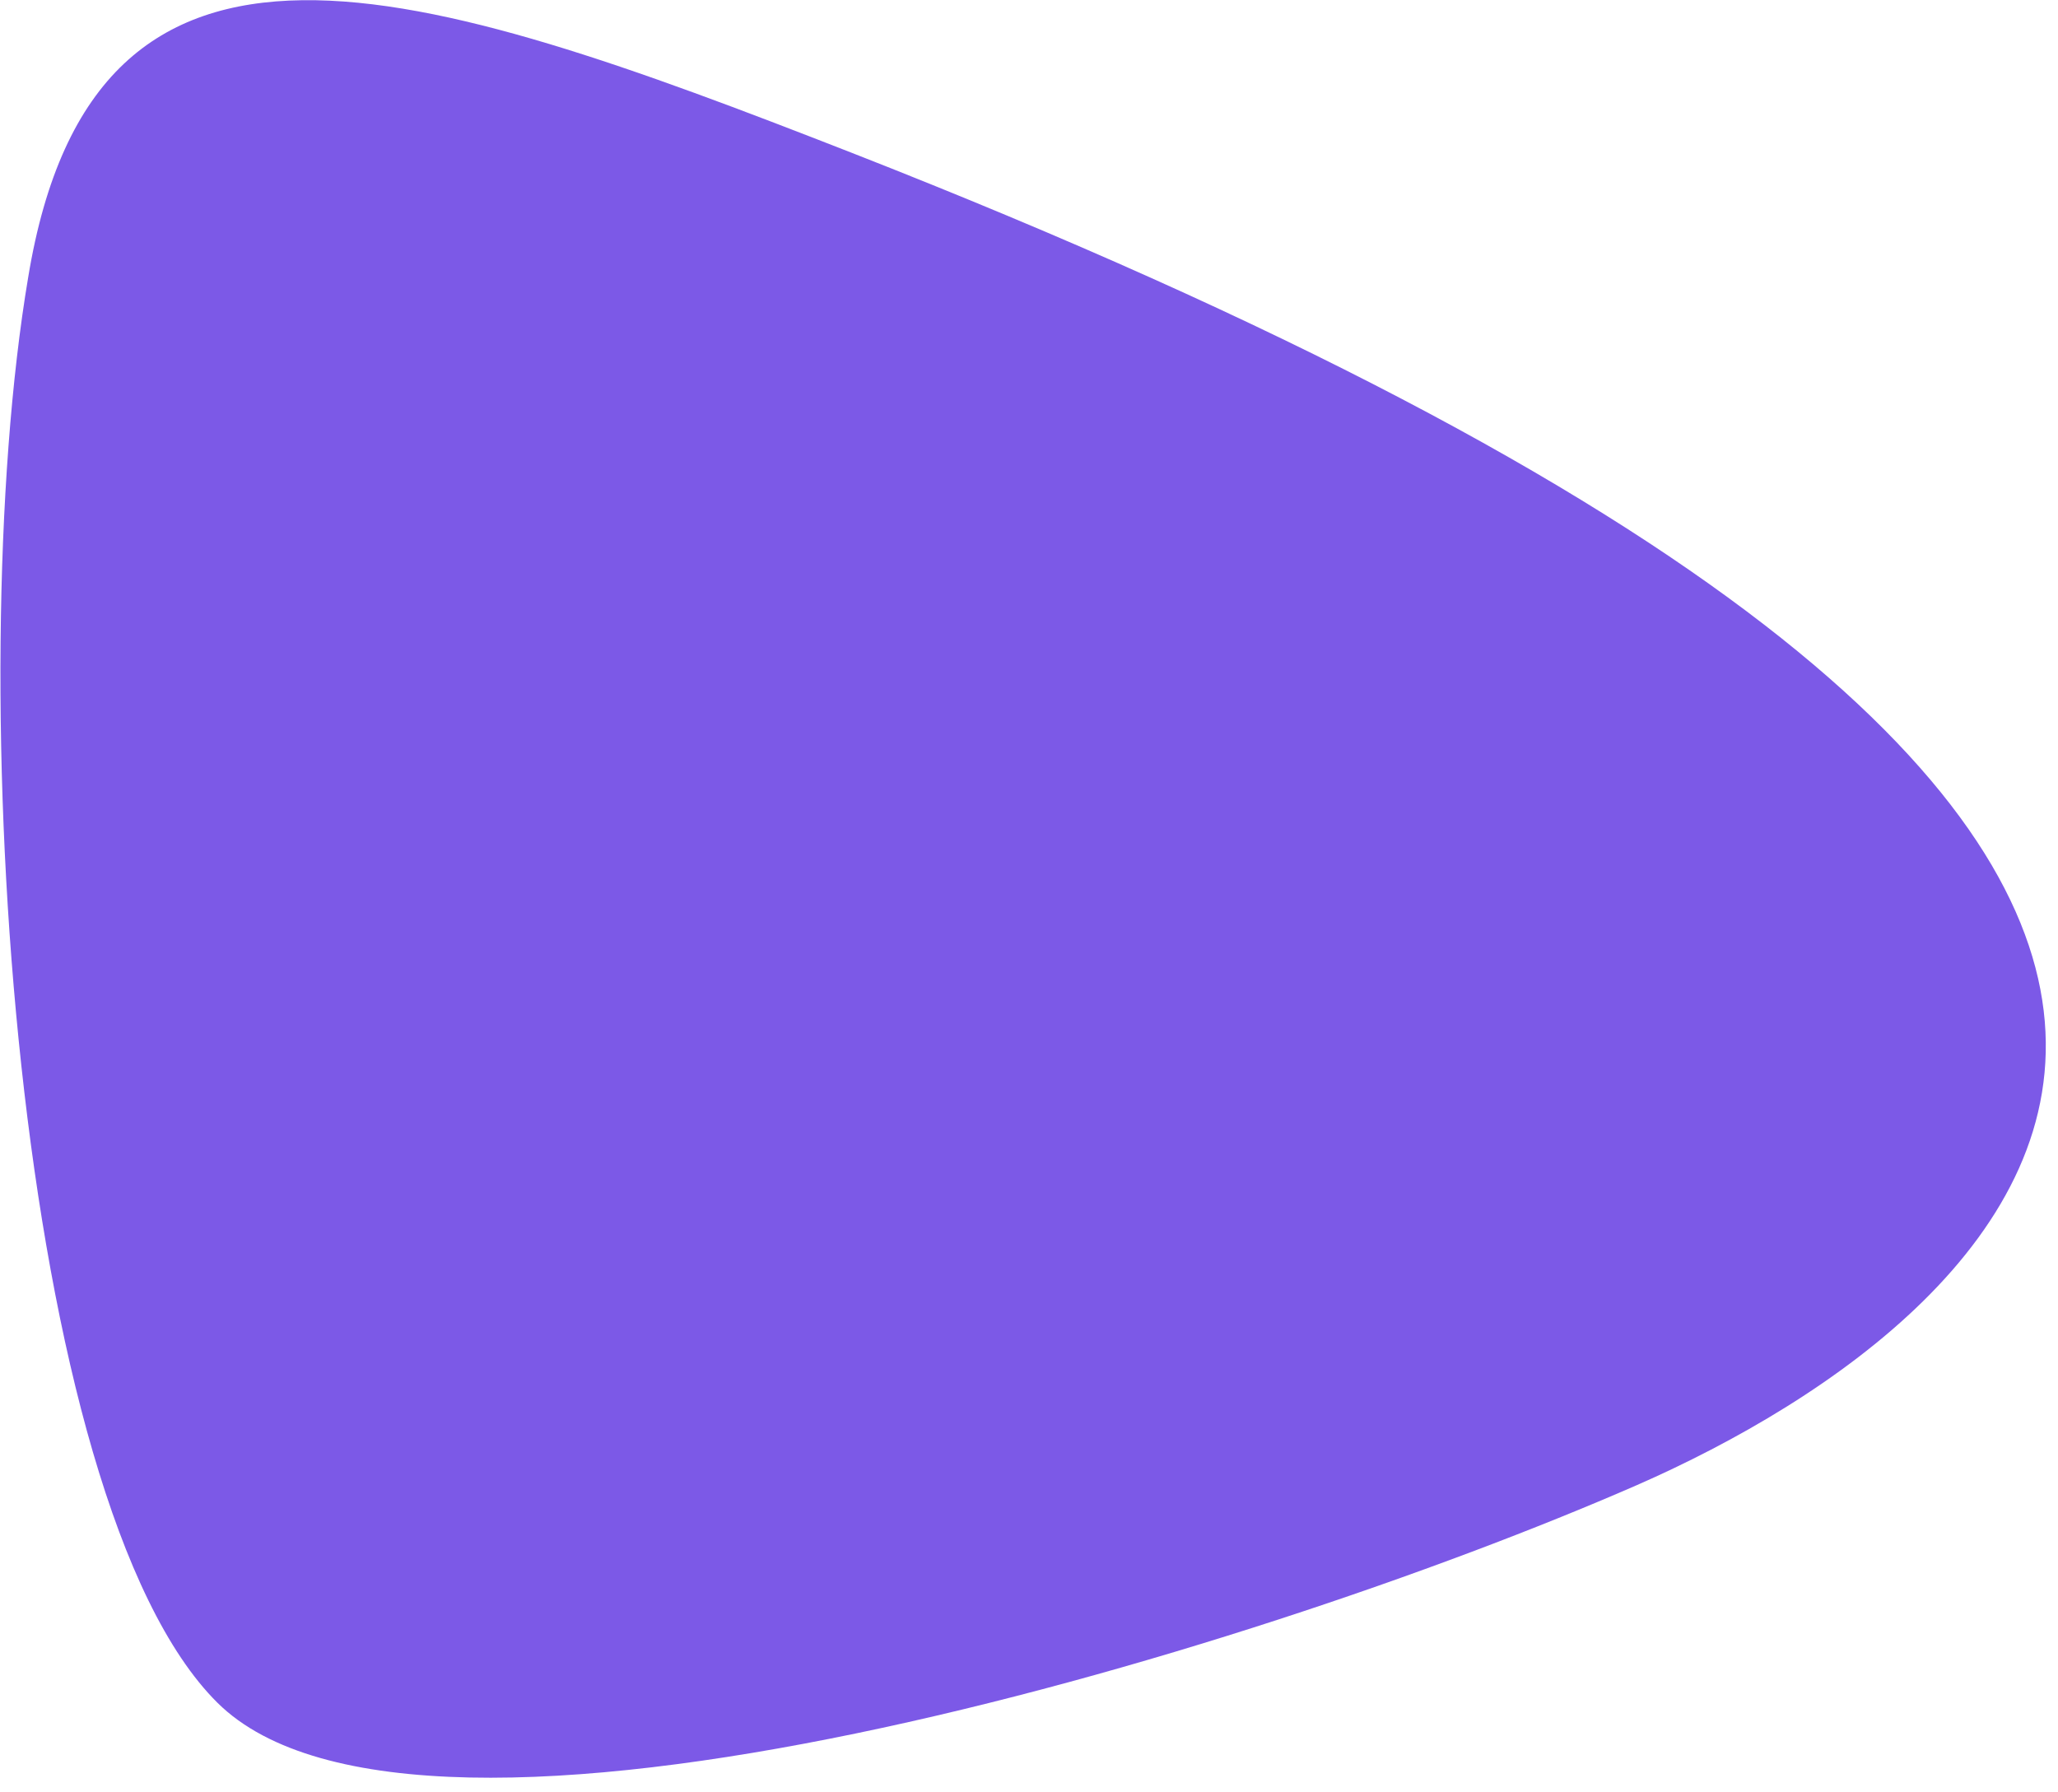
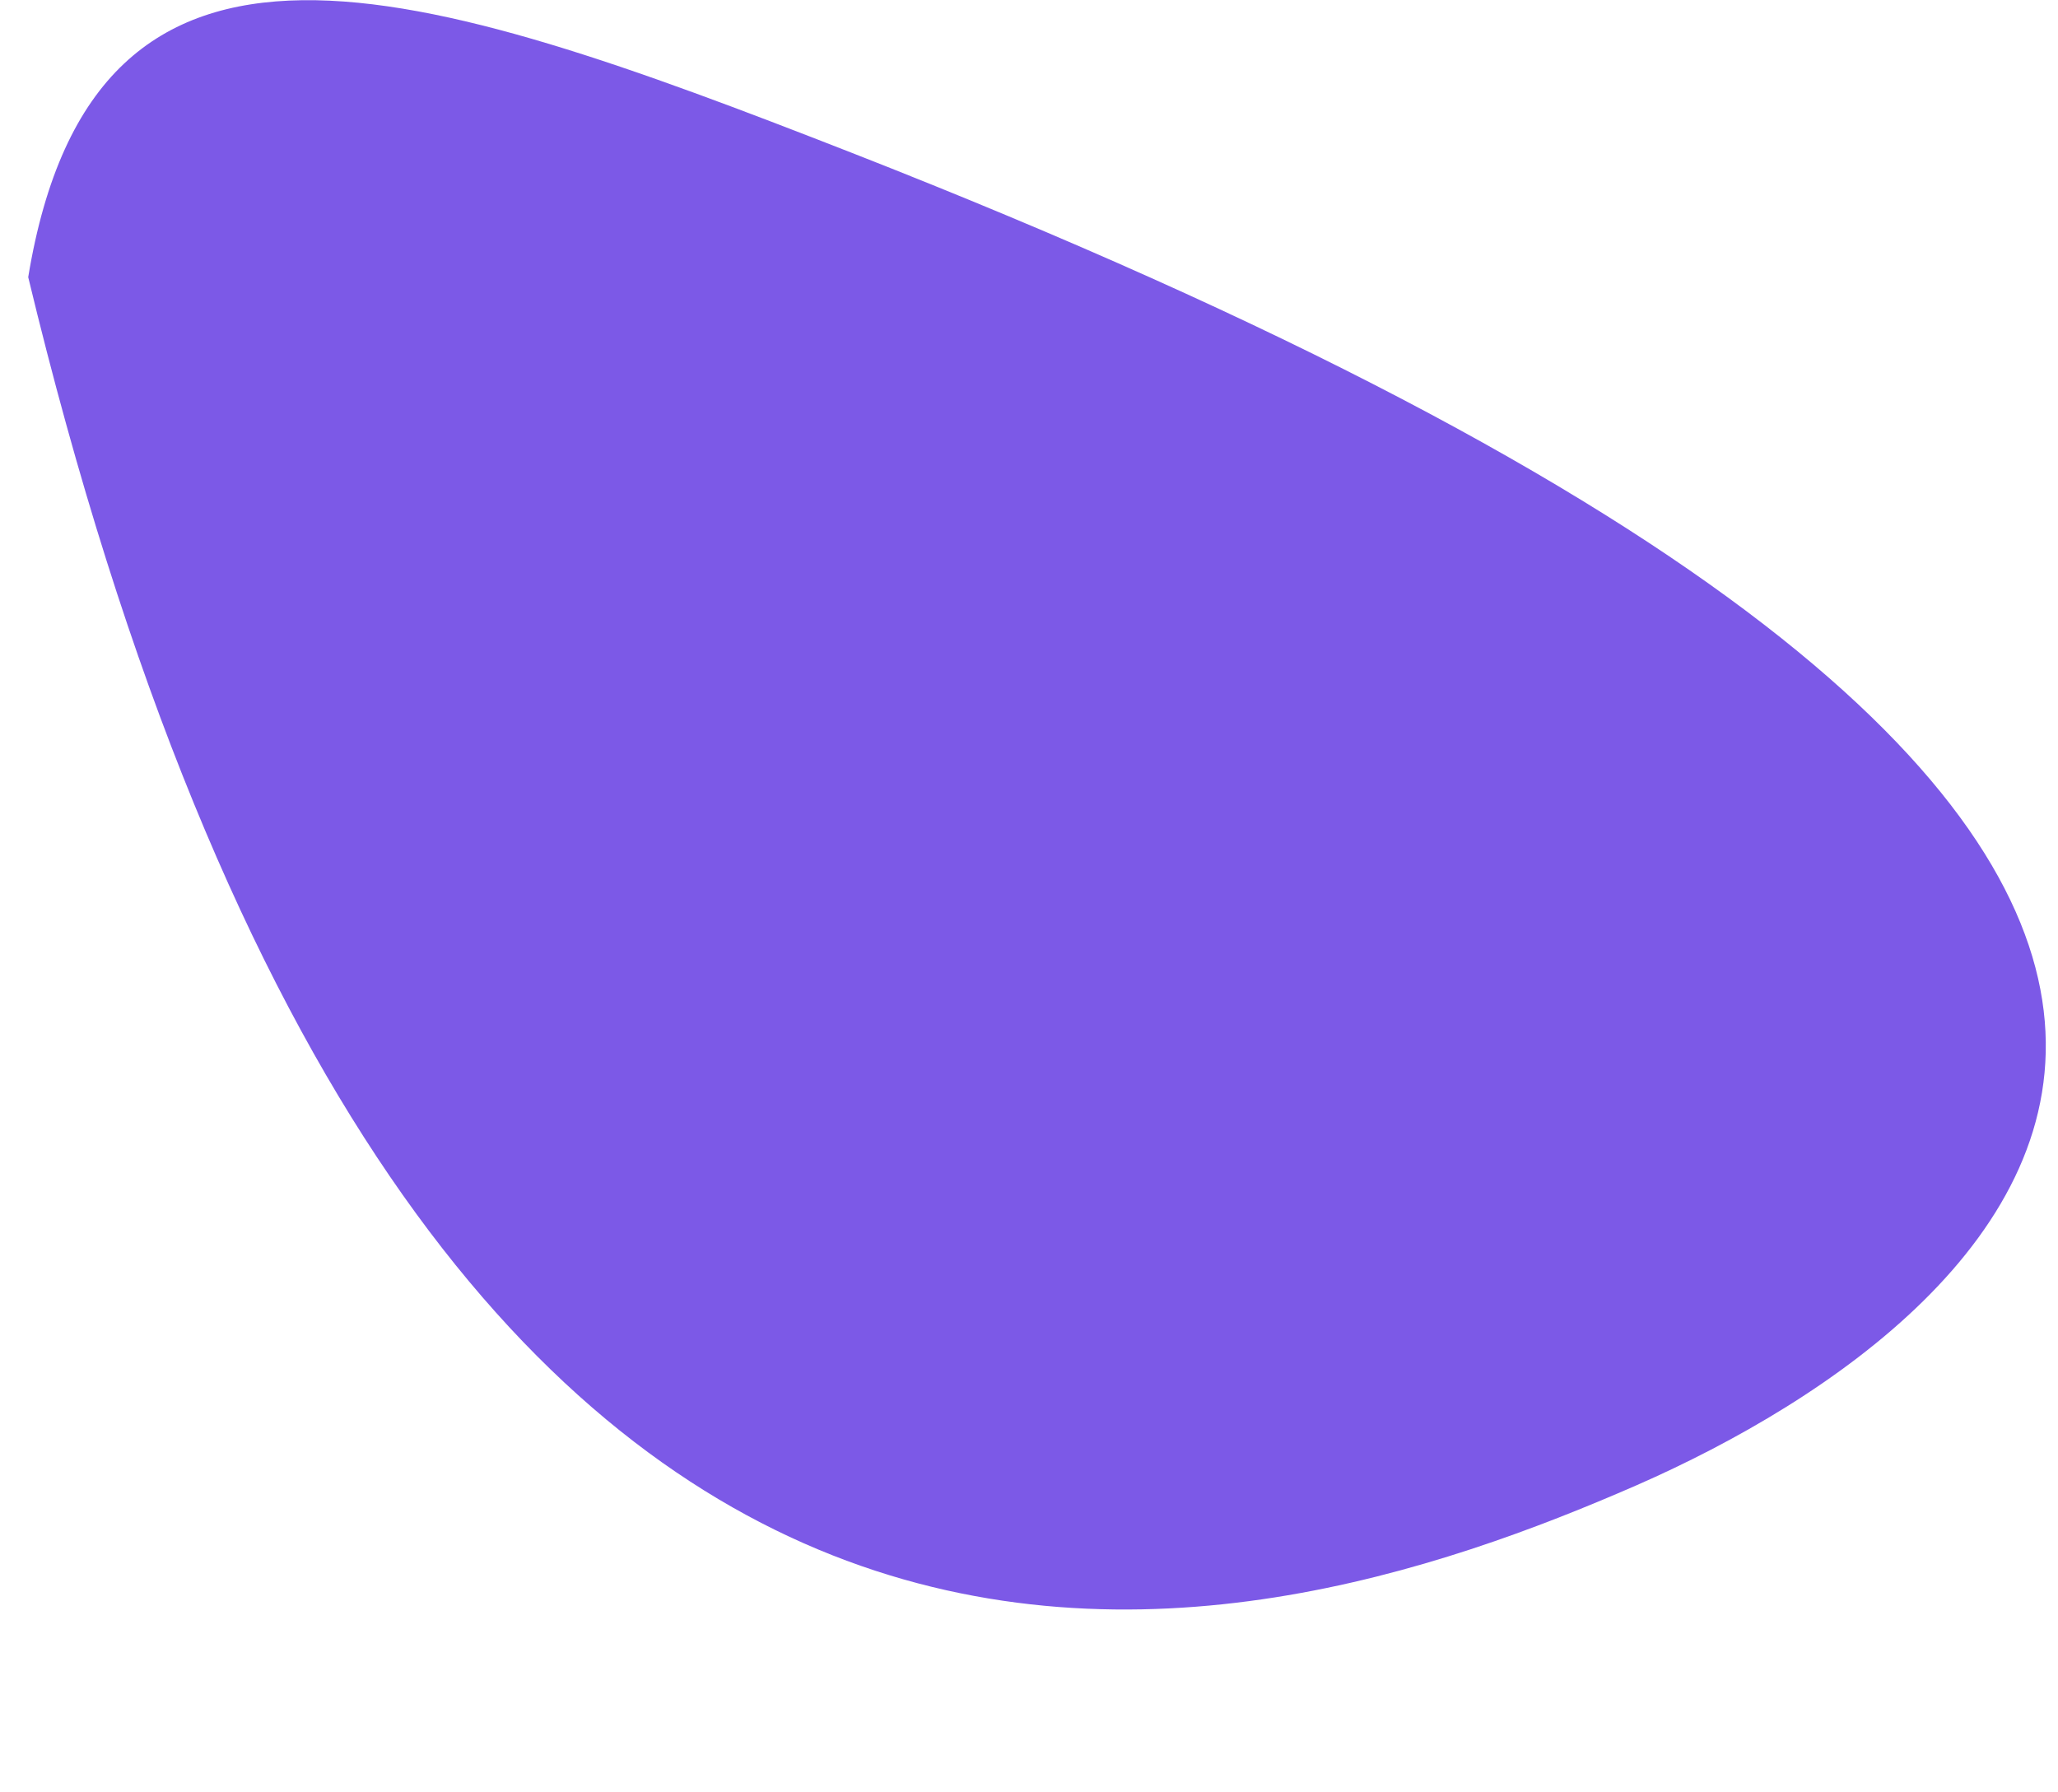
<svg xmlns="http://www.w3.org/2000/svg" width="124" height="108" viewBox="0 0 124 108" fill="none">
-   <path d="M51.3 9.2C25.2 -1 5.7 -7.6 1.7 16.7C-2.4 41 0.9 90.5 13.1 102.6C25.3 114.7 75 99.8 98.6 89.5C122.1 79.2 156.3 50.3 51.3 9.2Z" fill="#7C59E7" />
+   <path d="M51.3 9.2C25.2 -1 5.7 -7.6 1.7 16.7C25.3 114.7 75 99.8 98.6 89.5C122.1 79.2 156.3 50.3 51.3 9.2Z" fill="#7C59E7" />
</svg>